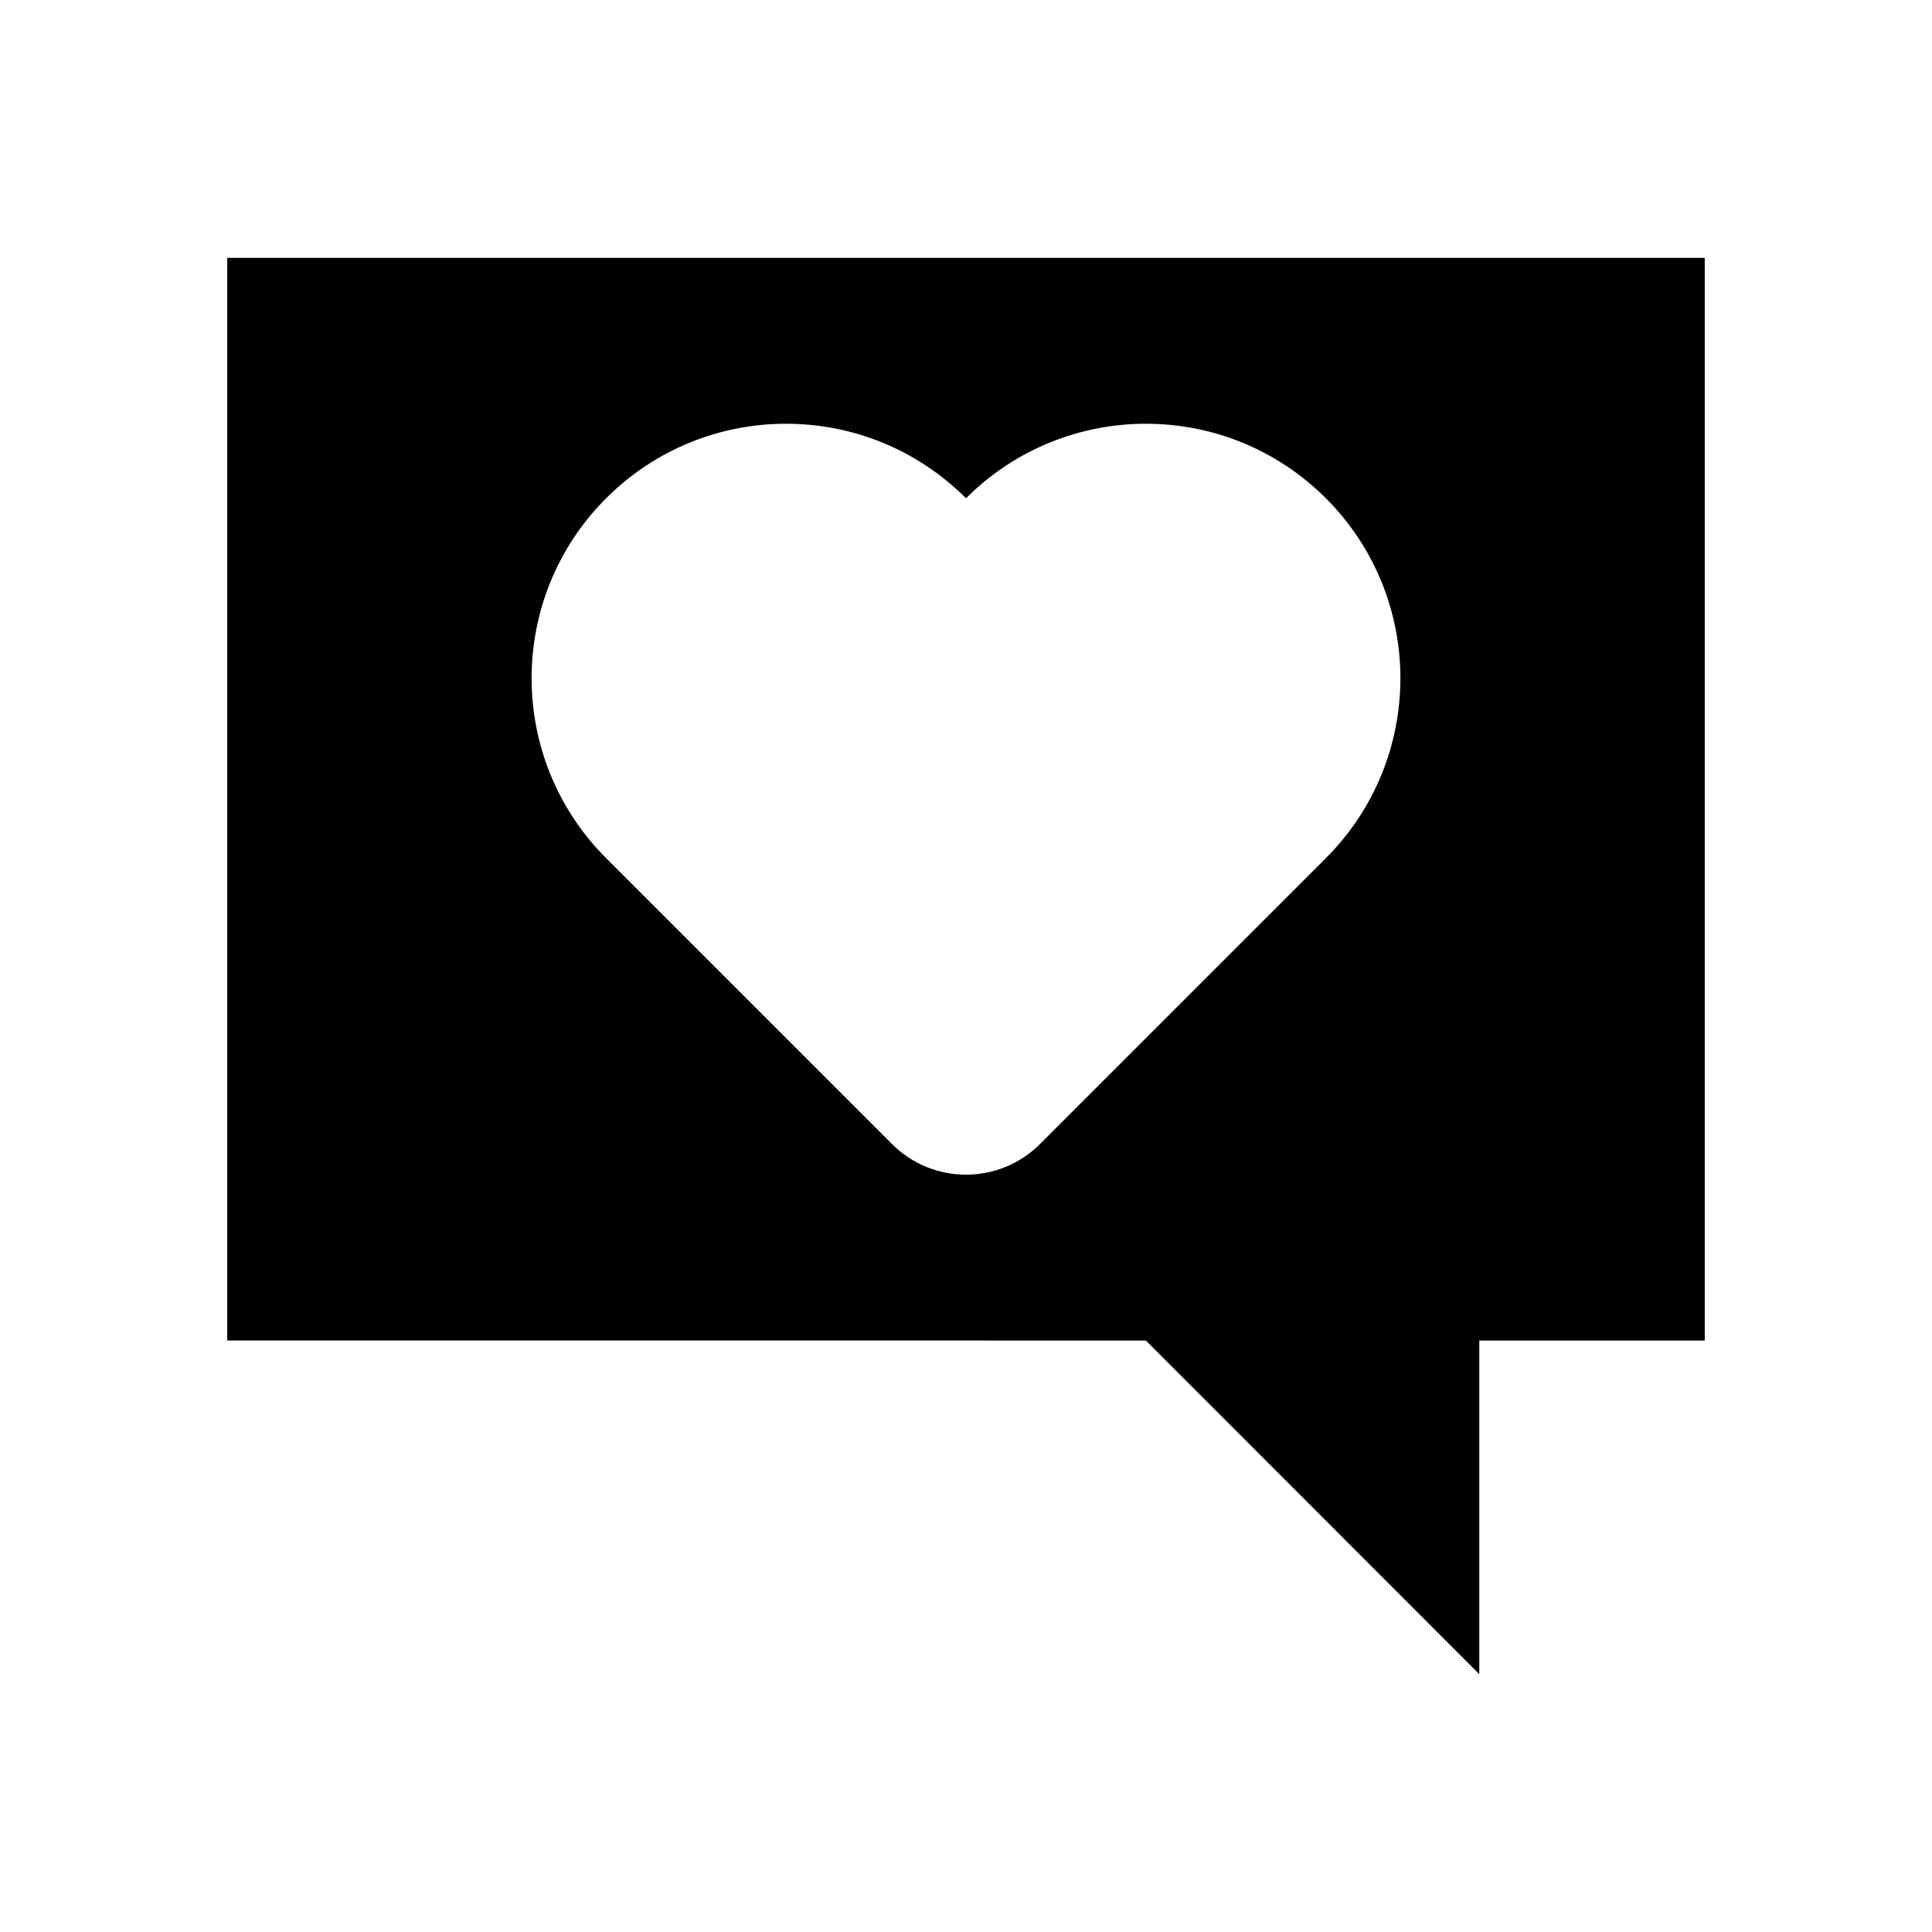
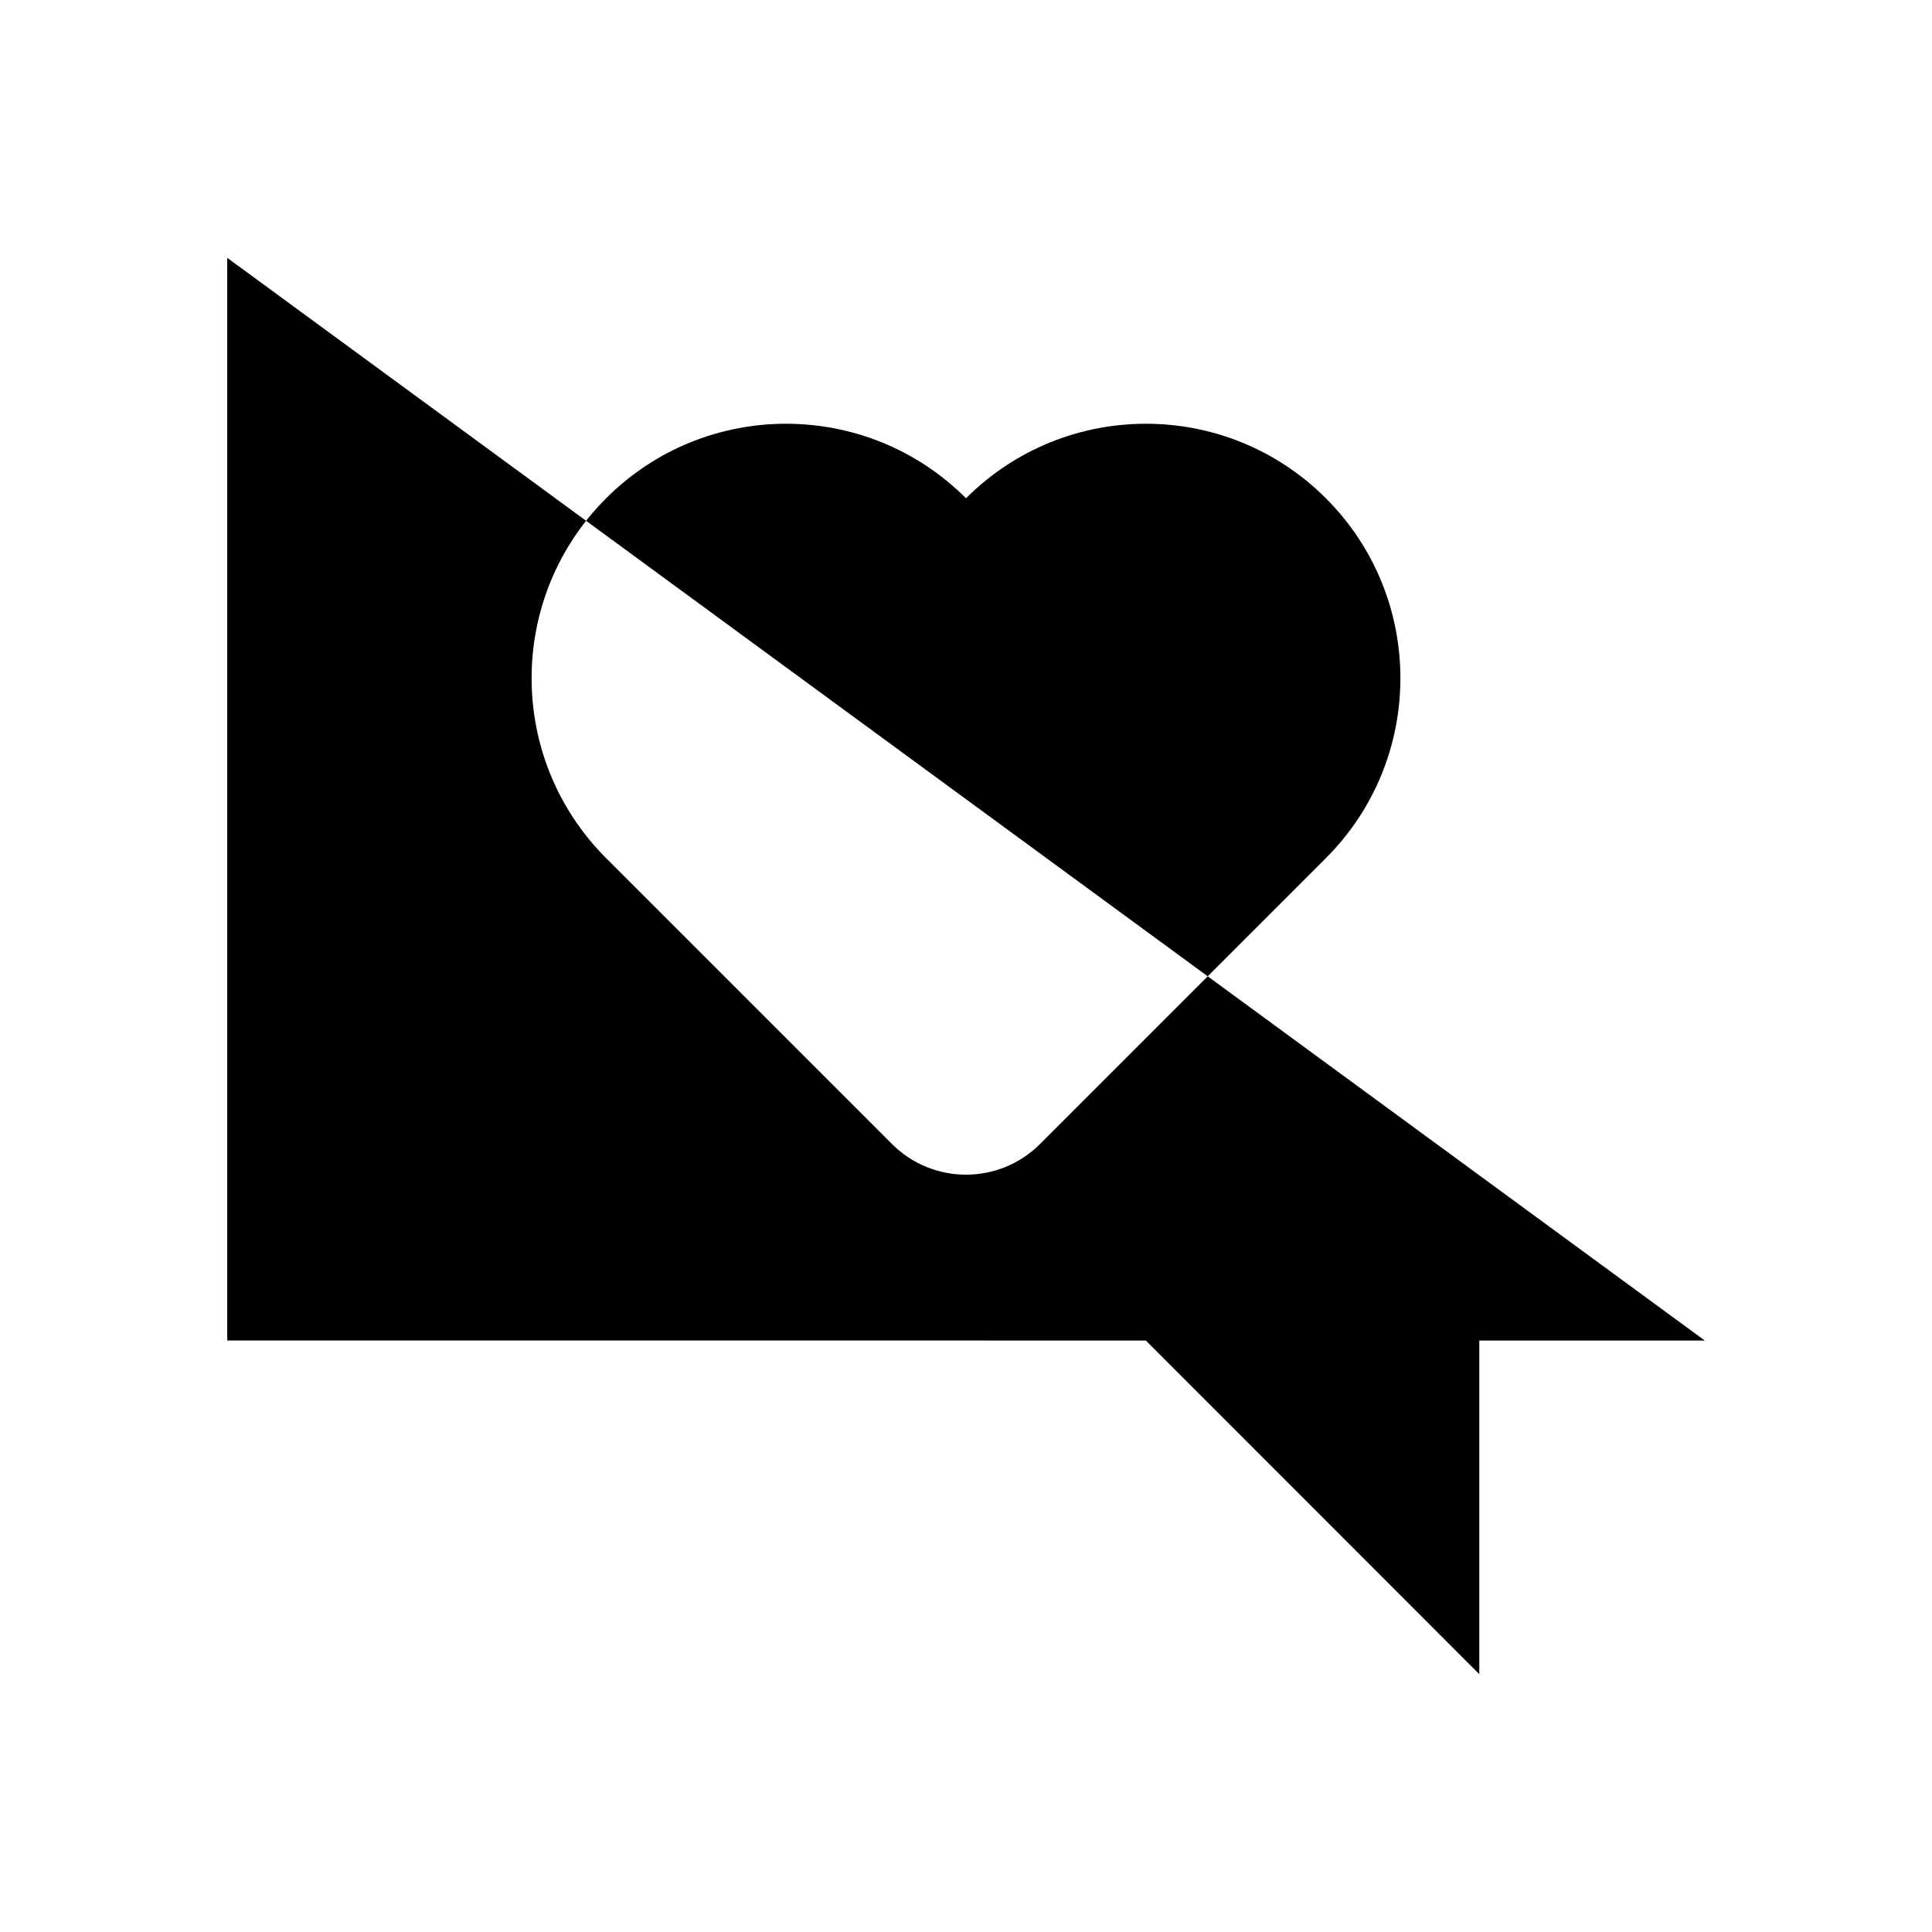
<svg xmlns="http://www.w3.org/2000/svg" fill="#000000" width="800px" height="800px" version="1.1" viewBox="144 144 512 512">
-   <path d="m204.22 212.33v286.92l243.44 0.004 88.367 88.418v-88.418h59.75v-286.92zm291.15 159.09-75.758 75.758c-10.832 10.832-28.391 10.832-39.223 0l-75.758-75.758c-26.336-26.336-26.336-69.035 0-95.371 26.336-26.336 69.035-26.336 95.371 0 26.336-26.336 69.035-26.336 95.371 0 26.332 26.336 26.332 69.035-0.004 95.371z" />
+   <path d="m204.22 212.33v286.92l243.44 0.004 88.367 88.418v-88.418h59.75zm291.15 159.09-75.758 75.758c-10.832 10.832-28.391 10.832-39.223 0l-75.758-75.758c-26.336-26.336-26.336-69.035 0-95.371 26.336-26.336 69.035-26.336 95.371 0 26.336-26.336 69.035-26.336 95.371 0 26.332 26.336 26.332 69.035-0.004 95.371z" />
</svg>